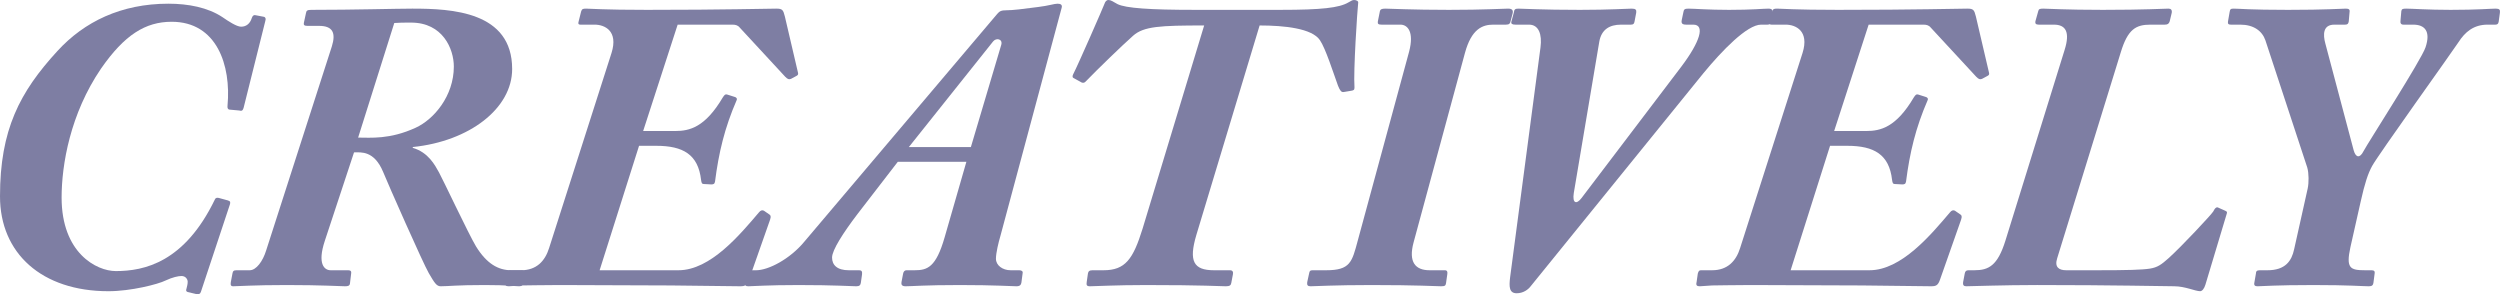
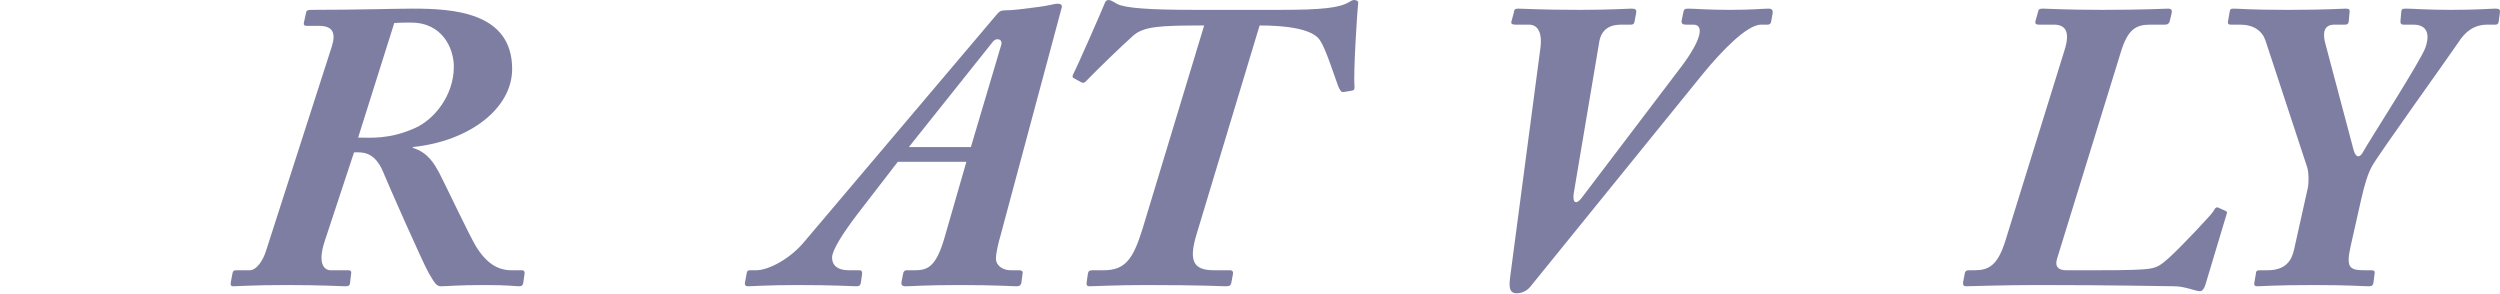
<svg xmlns="http://www.w3.org/2000/svg" x="0px" y="0px" viewBox="0 0 608.719 71.639" style="enable-background:new 0 0 608.719 71.639;" xml:space="preserve">
  <style type="text/css">	.st0{fill:#7E7EA3;}	.st1{fill:none;stroke:#FF7BAC;stroke-width:5;stroke-miterlimit:10;}	.st2{fill:none;stroke:#8CC63F;stroke-width:5;stroke-miterlimit:10;}	.st3{fill:none;stroke:#FBB03B;stroke-width:5;stroke-miterlimit:10;}	.st4{fill:none;stroke:#29ABE2;stroke-width:5;stroke-miterlimit:10;}	.st5{fill:none;stroke:#93278F;stroke-width:5;stroke-miterlimit:10;}</style>
  <g id="BG" />
  <g id="OBJECT" />
  <g id="TEXT" />
  <g id="LOGO" />
  <g id="TOP">
    <g>
-       <path class="st0" d="M48.902,71.104c-0.2,0.5-0.5,0.6-1.1,0.5l-2.101-0.5c-0.3-0.1-0.5-0.301-0.3-0.801c0.1-0.5,0.3-1,0.3-1.699    c0-0.6-0.5-1.4-1.5-1.4c-0.8,0-2.2,0.301-3.9,1.1c-1.8,0.9-8.4,2.601-13.901,2.601c-16.2,0-26.4-9.2-26.4-23.101    c0-16.201,4.8-25.402,14-35.402C20.5,5.3,29.501,0.899,41.002,0.899c4.801,0,9.601,0.9,13.201,3.301c1.3,0.9,3.4,2.301,4.5,2.301    c1.3,0,2.2-0.801,2.6-2.101c0.2-0.601,0.5-0.8,0.9-0.7l2.1,0.4c0.301,0.1,0.5,0.4,0.301,1l-5.301,21.201    c-0.199,0.6-0.4,0.8-1.1,0.6l-2.2-0.199c-0.5,0-0.7-0.4-0.601-1c0.9-9.801-2.6-20.402-13.601-20.402    c-6.4,0-11.501,3.201-17.2,11.401C17.101,27.702,15,40.103,15,48.103c0,13.502,8.501,17.901,13.201,17.901    c6.9,0,16.701-2.101,24.102-17.401c0.199-0.5,0.6-0.5,1-0.399l2.2,0.601c0.601,0.199,0.601,0.399,0.5,0.899L48.902,71.104z" />
      <path class="st0" d="M80.799,11.301C81.8,8.101,81.1,6.3,77.699,6.3h-2.9c-0.8,0-0.9-0.299-0.8-0.799l0.5-2.301    c0.101-0.6,0.3-0.8,1.3-0.8c10.501,0,20.802-0.3,24.602-0.3c9.602,0,24.302,0.699,24.302,14.701c0,9.6-10.4,17.601-24.201,19    v0.201c3.8,1.1,5.399,4.199,6.4,6c0.6,1,7.3,15.201,9.001,18.001c2.6,4.2,5.399,5.8,8.6,5.8h2.5c0.7,0,0.801,0.4,0.7,1l-0.3,2.101    c-0.1,0.5-0.3,0.8-1,0.8c-1,0-2.6-0.3-8.4-0.3c-6.9,0-8.801,0.3-10.701,0.3c-1,0-1.5-0.8-2.9-3.2    c-1.399-2.399-10.1-22.101-11.1-24.601c-2.201-5.301-5.4-4.801-7.102-4.801l-7.1,21.501c-1.9,5.7-0.1,7.2,1.4,7.2h4.3    c0.601,0,0.8,0.301,0.7,0.801l-0.301,2.5c-0.1,0.5-0.5,0.6-1.199,0.6c-1.101,0-5.601-0.3-14.201-0.3    c-8.101,0-11.801,0.3-13.001,0.3c-0.6,0-0.7-0.3-0.6-1l0.399-2.1c0.101-0.601,0.301-0.801,1-0.801h3.201c1.6,0,3.199-2.199,4-4.8    L80.799,11.301z M87.199,33.502c3.001,0,7.701,0.5,14.002-2.399c4.4-2,9.301-7.701,9.301-14.901c0-4.3-2.701-10.7-10.401-10.7    c-1.8,0-2.899,0-4.101,0.1L87.199,33.502z" />
-       <path class="st0" d="M156.6,31.901h7.801c3.5,0,7.301-0.899,11.601-8.199c0.399-0.601,0.6-0.801,1-0.701l1.899,0.601    c0.4,0.101,0.601,0.399,0.5,0.7c-3,6.9-4.399,12.9-5.3,19.9c-0.101,0.601-0.399,0.701-0.899,0.701l-1.9-0.101    c-0.4,0-0.5-0.3-0.6-1c-0.701-6.2-4.4-8.3-10.901-8.3h-4.2l-9.601,30.301H165.2c7.8,0,15.001-8.7,19.601-14.101    c0.4-0.5,0.801-0.601,1.201-0.399l1.299,0.899c0.301,0.2,0.501,0.399,0.201,1.3l-5.101,14.502c-0.5,1.5-1,1.699-2.2,1.699    c-1.1,0-8.201-0.1-16.901-0.199c-8.8,0-19.201-0.101-27.001-0.101c-4.601,0-7.501,0.101-9.4,0.101    c-1.801,0.1-2.601,0.199-3.001,0.199c-0.7,0-1-0.199-0.8-1l0.3-2.1c0.2-0.601,0.3-0.801,0.8-0.801h2.701    c3.699,0,5.8-2.199,6.8-5.4l15.2-47.502c1.701-5.4-1.699-6.9-4.1-6.9h-3.5c-0.4,0-0.6-0.201-0.4-0.801l0.6-2.4    c0.201-0.6,0.4-0.699,1.201-0.699c1.199,0,4.199,0.3,14.801,0.3c19.301,0,28.901-0.3,31.502-0.3c1.5,0,1.699,0.3,2.1,1.9l3.2,13.7    c0.101,0.399,0,0.601-0.399,0.8l-1.301,0.7c-0.5,0.2-0.8,0.101-1.4-0.5L180.102,6.7c-0.5-0.6-1.101-0.699-1.801-0.699H165    L156.6,31.901z" />
      <path class="st0" d="M218.599,39.402l-9.801,12.7c-3.5,4.602-6.2,8.801-6.2,10.602c0,1.8,1.199,3.1,4.1,3.1h2.5    c0.5,0,0.801,0.2,0.701,1l-0.301,2.101c-0.1,0.5-0.3,0.8-1.1,0.8c-1,0-5.301-0.3-14.102-0.3c-7.6,0-11.1,0.3-12.2,0.3    c-0.601,0-0.9-0.199-0.8-0.9l0.4-2.199c0.1-0.601,0.299-0.801,0.699-0.801h1.6c3.001,0,8.201-2.699,11.701-6.9L242.8,3.4    c0.601-0.7,1-0.9,2.3-0.9c1.4,0,4-0.3,7.701-0.8c2.5-0.301,3.9-0.801,4.7-0.801s1.2,0.301,1,1.001L243.6,57.403    c-0.5,1.7-1.1,4.201-1.1,5.601c0,1.601,1.6,2.8,3.6,2.8h2.101c0.601,0,0.899,0.301,0.8,0.7l-0.3,2.3c-0.101,0.5-0.3,0.9-1.2,0.9    c-1.199,0-5.2-0.3-13.801-0.3c-8.5,0-11.601,0.3-13.201,0.3c-0.899,0-1.1-0.4-1-1l0.4-2.1c0.1-0.5,0.4-0.801,0.801-0.801h2    c3.1,0,5.199-0.699,7.3-8l5.3-18.401H218.599z M236.399,35.802l7.4-24.9c0.4-1.4-1.2-1.801-2-0.801l-20.501,25.701H236.399z" />
      <path class="st0" d="M264.896,66.604c0.1-0.5,0.3-0.801,1.1-0.801h2.7c5.3,0,7.2-2.699,9.501-10.1l15-49.504    c-10.7,0-14.7,0.2-17.301,2.5c-2.6,2.301-8.6,8.102-11.601,11.201c-0.3,0.3-0.601,0.3-0.899,0.199l-2-1.1    c-0.301-0.1-0.301-0.5-0.101-0.9c1.2-2.299,7.4-16.5,7.601-17.101c0.199-0.601,0.5-1,1-1c0.6,0,1.1,0.399,2.2,1    c2,1,8.001,1.4,18.701,1.4h21.101c9.9,0,14.201-0.5,16.401-1.8C329,0.2,329.3,0,329.7,0c0.6,0,1.101,0.3,1,0.7    c-0.2,1.7-1.2,16.602-0.9,20.602c0,0.6-0.2,0.699-0.8,0.8l-1.801,0.3c-0.6,0.1-0.899-0.3-1.399-1.5c-1.2-3.301-3-9-4.4-11.101    c-1.899-2.9-8.7-3.601-14.7-3.601l-15.401,51.004c-1.9,6.4-0.7,8.6,4.3,8.6h3.9c0.7,0,0.801,0.5,0.7,1l-0.399,2.101    c-0.101,0.5-0.301,0.8-1.301,0.8c-1.4,0-5.4-0.3-19.501-0.3c-7.2,0-12.501,0.3-13.601,0.3c-0.801,0-0.9-0.3-0.801-1    L264.896,66.604z" />
-       <path class="st0" d="M344.195,59.003c-1.301,4.801,0.399,6.801,3.9,6.801h3.699c0.601,0,0.701,0.4,0.601,1l-0.3,2.101    c-0.1,0.601-0.2,0.8-1.2,0.8c-1.101,0-5.801-0.3-17.001-0.3c-8.9,0-13.701,0.3-14.801,0.3c-0.7,0-0.9-0.3-0.801-1l0.5-2.3    c0.101-0.4,0.2-0.601,0.801-0.601h3.3c5.9,0,6.3-2,7.7-7.2l12.501-46.003c1.3-4.9-0.399-6.6-2.101-6.6h-4.6    c-0.801,0-1-0.201-0.9-0.801l0.5-2.5c0.1-0.4,0.4-0.6,1.301-0.6c1.199,0,6.5,0.3,15.5,0.3c8.701,0,13.002-0.3,14.401-0.3    c1,0,1.3,0.399,1.101,1.199l-0.5,1.9c-0.101,0.5-0.301,0.801-1.101,0.801h-3.101c-2.6,0-5.3,1-6.9,6.9L344.195,59.003z" />
      <path class="st0" d="M368.594,3.101c0.1-0.801,0.3-1,1.1-1c1.301,0,5.601,0.3,15.002,0.3c7.3,0,11.4-0.3,12.6-0.3    c1,0,1.201,0.3,1.101,1l-0.399,2.1c-0.101,0.6-0.301,0.801-0.9,0.801h-2.4c-2.801,0-4.801,1.199-5.301,4.199l-6.2,36.803    c-0.399,2.6,0.7,2.801,1.9,1.2l24.302-32.002c4.6-6.101,5.8-10.2,2.9-10.2h-1.701c-1,0-1.299-0.301-1.1-1.201l0.4-1.899    c0.1-0.601,0.3-0.8,1.199-0.8c1.4,0,4.801,0.3,9.901,0.3c5.7,0,8.3-0.3,9.601-0.3c1,0,1.1,0.5,1,1.199l-0.301,1.701    c-0.1,0.799-0.399,1-0.899,1h-1.601c-3.4,0-9.5,6.3-14.101,11.9l-42.003,51.803c-0.6,0.801-1.799,1.7-3.399,1.7    c-1.8,0-1.9-1.5-1.601-3.899l7.4-56.004c0.4-3.101-0.4-5.5-2.8-5.5h-3.3c-0.801,0-1.101-0.201-1-0.701L368.594,3.101z" />
-       <path class="st0" d="M446.594,31.901h7.801c3.5,0,7.301-0.899,11.602-8.199c0.399-0.601,0.6-0.801,1-0.701l1.899,0.601    c0.399,0.101,0.601,0.399,0.5,0.7c-3,6.9-4.4,12.9-5.3,19.9c-0.101,0.601-0.4,0.701-0.9,0.701l-1.9-0.101c-0.4,0-0.5-0.3-0.6-1    c-0.7-6.2-4.4-8.3-10.9-8.3h-4.201l-9.6,30.301h19.201c7.8,0,15-8.7,19.601-14.101c0.399-0.5,0.8-0.601,1.2-0.399l1.3,0.899    c0.3,0.2,0.5,0.399,0.2,1.3l-5.1,14.502c-0.5,1.5-1.001,1.699-2.201,1.699c-1.1,0-8.2-0.1-16.9-0.199    c-8.801,0-19.201-0.101-27.002-0.101c-4.6,0-7.5,0.101-9.4,0.101c-1.801,0.1-2.6,0.199-3,0.199c-0.7,0-1-0.199-0.801-1l0.301-2.1    c0.199-0.601,0.3-0.801,0.8-0.801h2.7c3.7,0,5.801-2.199,6.801-5.4l15.2-47.502c1.7-5.4-1.7-6.9-4.101-6.9h-3.5    c-0.4,0-0.6-0.201-0.4-0.801l0.601-2.4c0.2-0.6,0.4-0.699,1.2-0.699c1.2,0,4.2,0.3,14.801,0.3c19.301,0,28.902-0.3,31.502-0.3    c1.5,0,1.7,0.3,2.1,1.9l3.201,13.7c0.1,0.399,0,0.601-0.4,0.8l-1.3,0.7c-0.501,0.2-0.8,0.101-1.4-0.5L470.096,6.7    c-0.5-0.6-1.1-0.699-1.801-0.699h-13.301L446.594,31.901z" />
      <path class="st0" d="M500.893,62.903c-0.7,2.201,0.5,2.9,2.2,2.9h7.7c7.201,0,10.801-0.1,12.701-0.4c1.8-0.299,2.7-0.899,4.6-2.6    c3.301-3,10.301-10.5,10.801-11.301c0.4-0.8,0.701-1.1,1.101-1l1.8,0.801c0.5,0.199,0.5,0.399,0.4,0.699l-5.201,17.301    c-0.299,1-0.799,1.601-1.299,1.601c-0.601,0-1.5-0.3-2.601-0.601c-1.101-0.299-2.4-0.6-3.7-0.6c-2.2,0-14.801-0.3-33.402-0.3    c-8,0-16.101,0.3-17.201,0.3c-0.6,0-0.9-0.199-0.8-1l0.399-2.1c0.101-0.5,0.301-0.801,0.9-0.801h1.5c3.4,0,5.601-1.1,7.501-7.2    L502.693,12.2c1.399-4.4,0.299-6.199-2.601-6.199h-3.7c-0.7,0-0.9-0.301-0.801-0.801l0.701-2.5c0.1-0.5,0.399-0.6,1.199-0.6    c1.1,0,5.4,0.3,14.501,0.3c10.301,0,14.901-0.3,16.001-0.3c0.6,0,0.9,0.3,0.801,1l-0.5,2.1c-0.201,0.6-0.5,0.801-1.201,0.801h-3.5    c-3.5,0-5.5,1.1-7.2,6.699L500.893,62.903z" />
      <path class="st0" d="M561.893,45.903c0.301-1.4,0.301-3.701-0.1-5.101L551.592,9.801c-0.8-2.3-2.9-3.8-6.1-3.8h-2.301    c-0.6,0-0.8-0.201-0.699-0.801l0.399-2.3c0.101-0.7,0.3-0.8,1-0.8c1.3,0,3.9,0.3,13.201,0.3c9.4,0,12.801-0.3,14.101-0.3    c0.7,0,1,0.199,0.9,0.8l-0.2,2.3c-0.101,0.6-0.3,0.801-0.899,0.801h-2.602c-2.799,0-2.799,2.399-2.199,4.6l6.9,26.002    c0.5,1.8,1.5,2,2.4,0.199c0.8-1.6,14.2-22.4,15.101-25.301c1.3-3.9-0.2-5.5-3.001-5.5h-2.399c-0.601,0-0.8-0.4-0.7-1l0.2-2.301    c0.101-0.5,0.3-0.6,1.2-0.6c1.4,0,5.301,0.3,10.801,0.3c6.7,0,9.7-0.3,11-0.3c0.9,0,1.101,0.3,1,1l-0.3,2.199    c-0.1,0.5-0.3,0.701-0.8,0.701h-1.9c-3.4,0-5.5,1.799-7.1,4.3c-1.5,2.3-19.602,27.501-21.002,30.102c-1,1.8-1.8,4.2-2.801,8.7    l-2.5,11.102c-1.1,5.1-0.1,5.6,3.601,5.6h1.601c0.6,0,0.8,0.301,0.699,0.801l-0.299,2.3c-0.101,0.5-0.301,0.8-1.101,0.8    c-1.5,0-4.7-0.3-13.501-0.3c-9.4,0-12.501,0.3-13.601,0.3c-0.601,0-0.9-0.199-0.8-0.8l0.399-2.3c0-0.5,0.2-0.801,0.9-0.801h1.899    c4.4,0,5.9-2.3,6.501-5.1L561.893,45.903z" />
    </g>
  </g>
</svg>